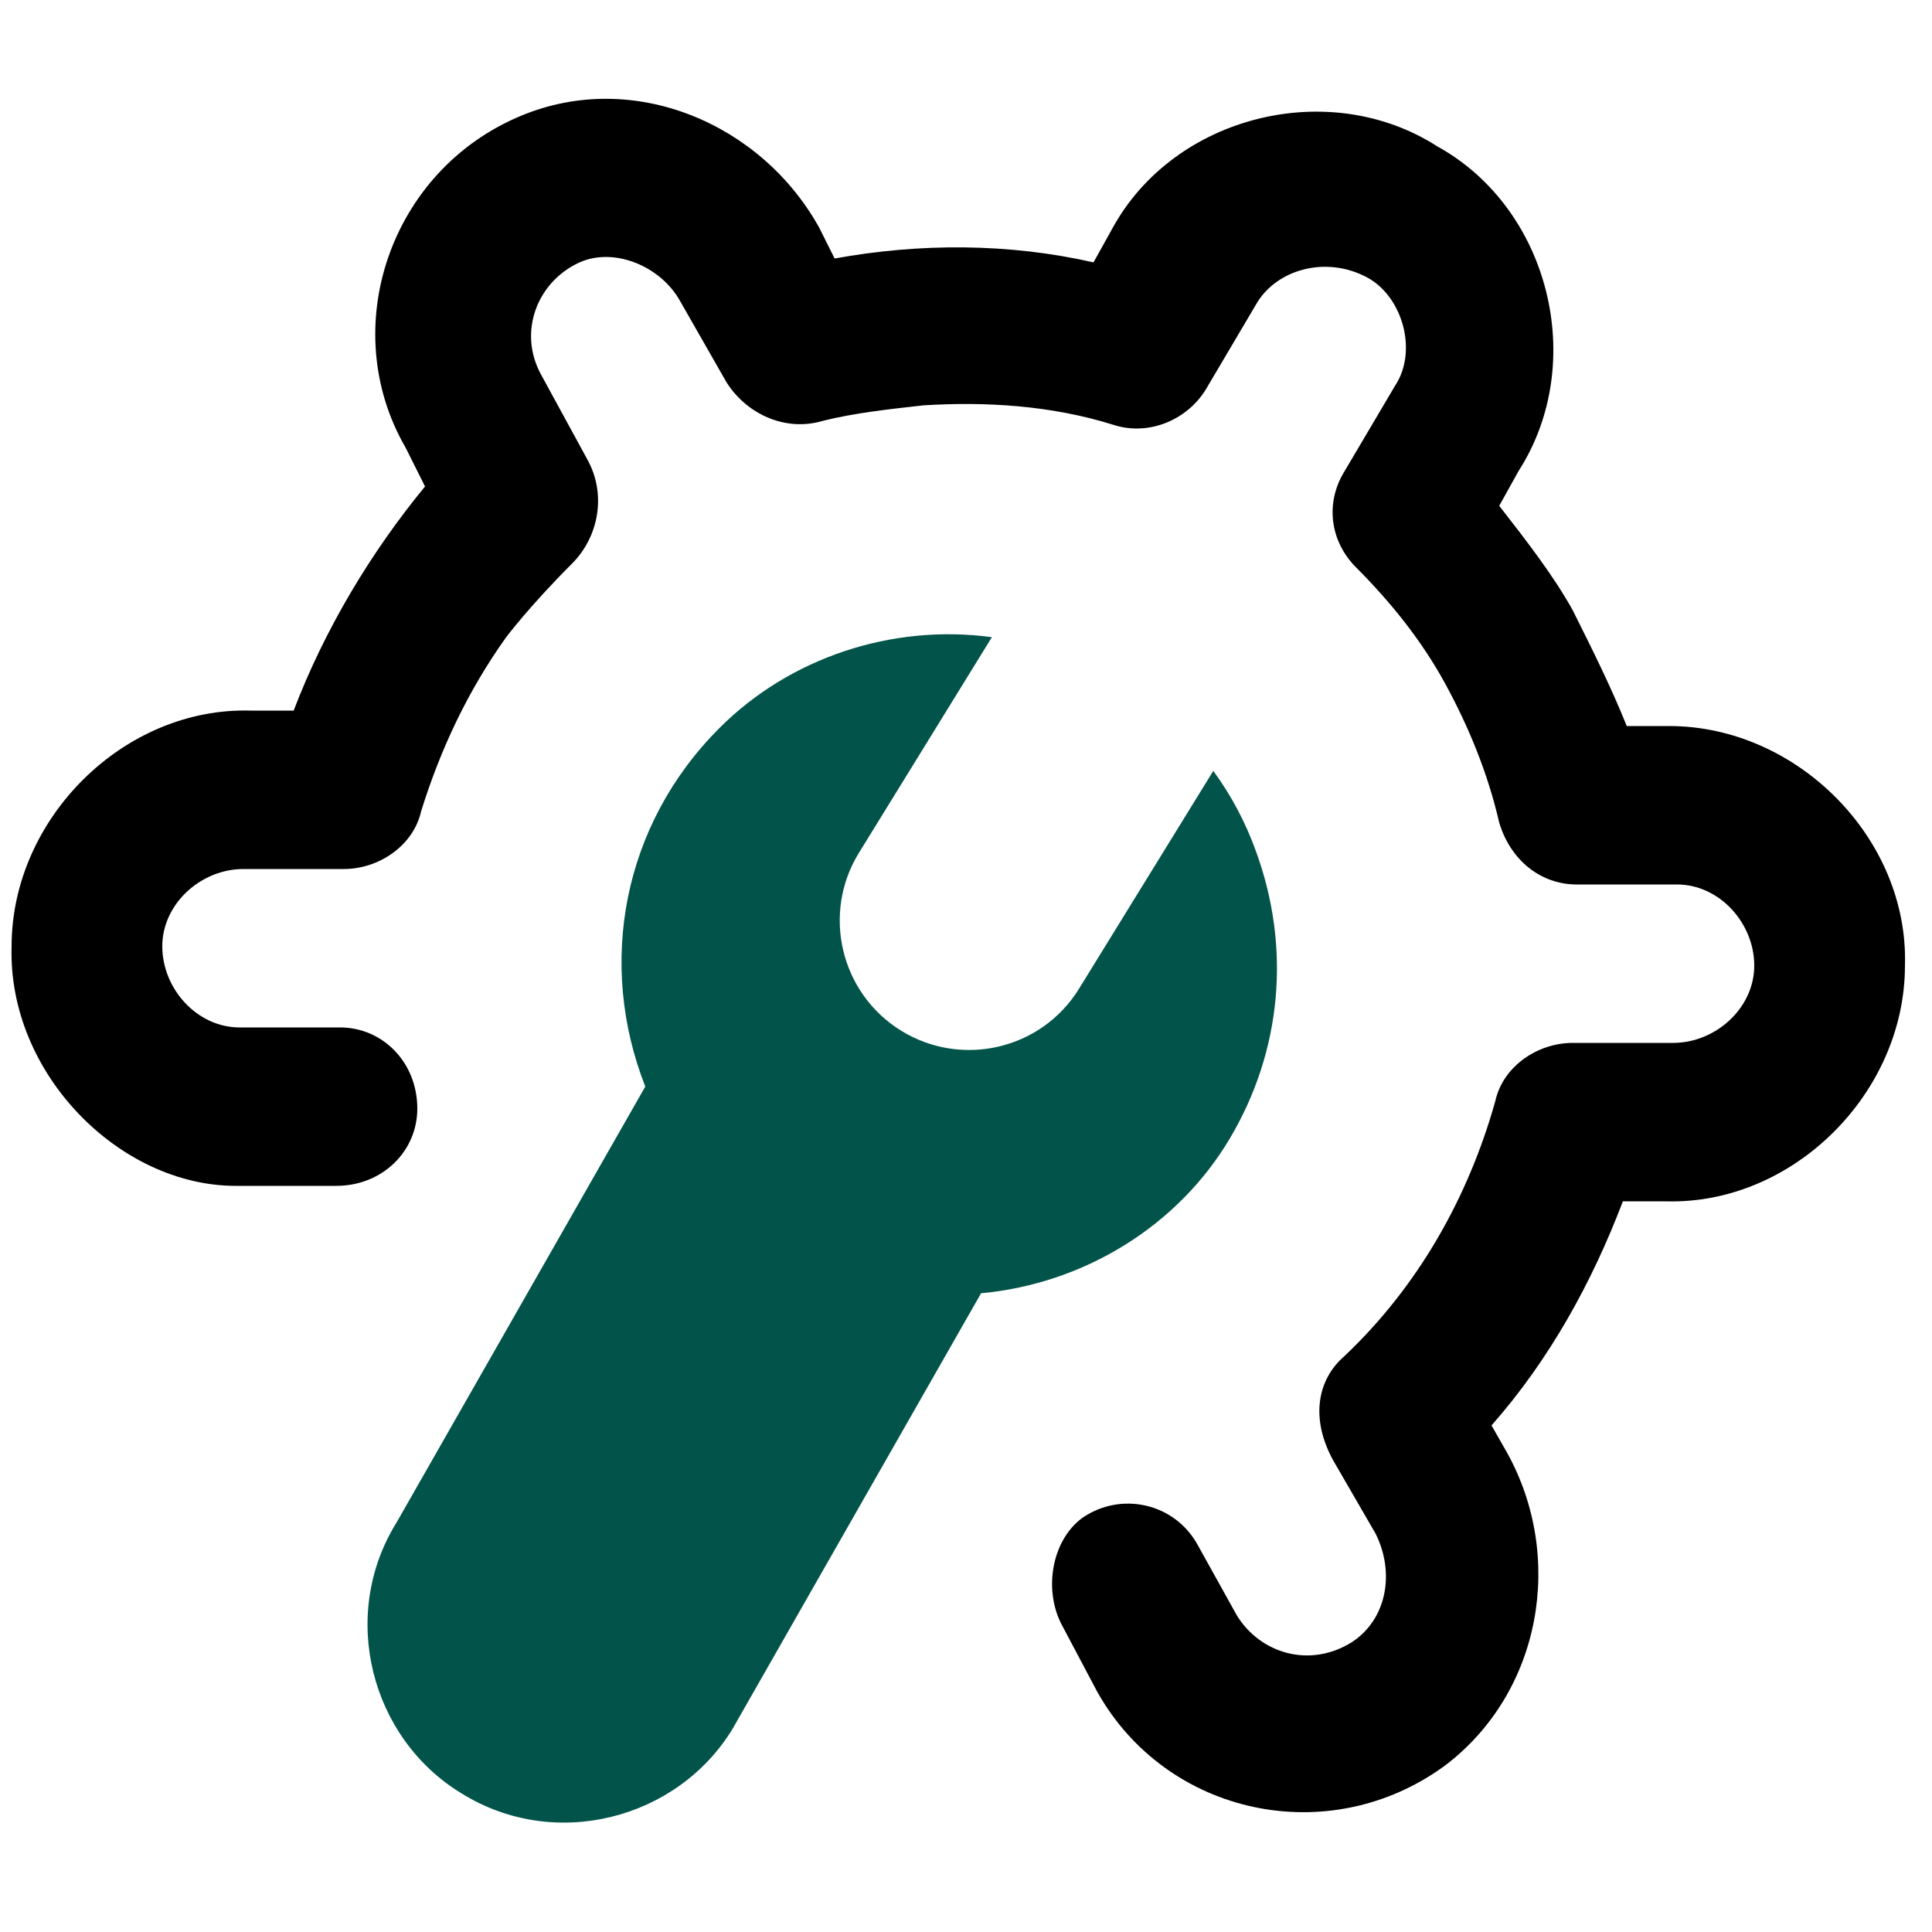
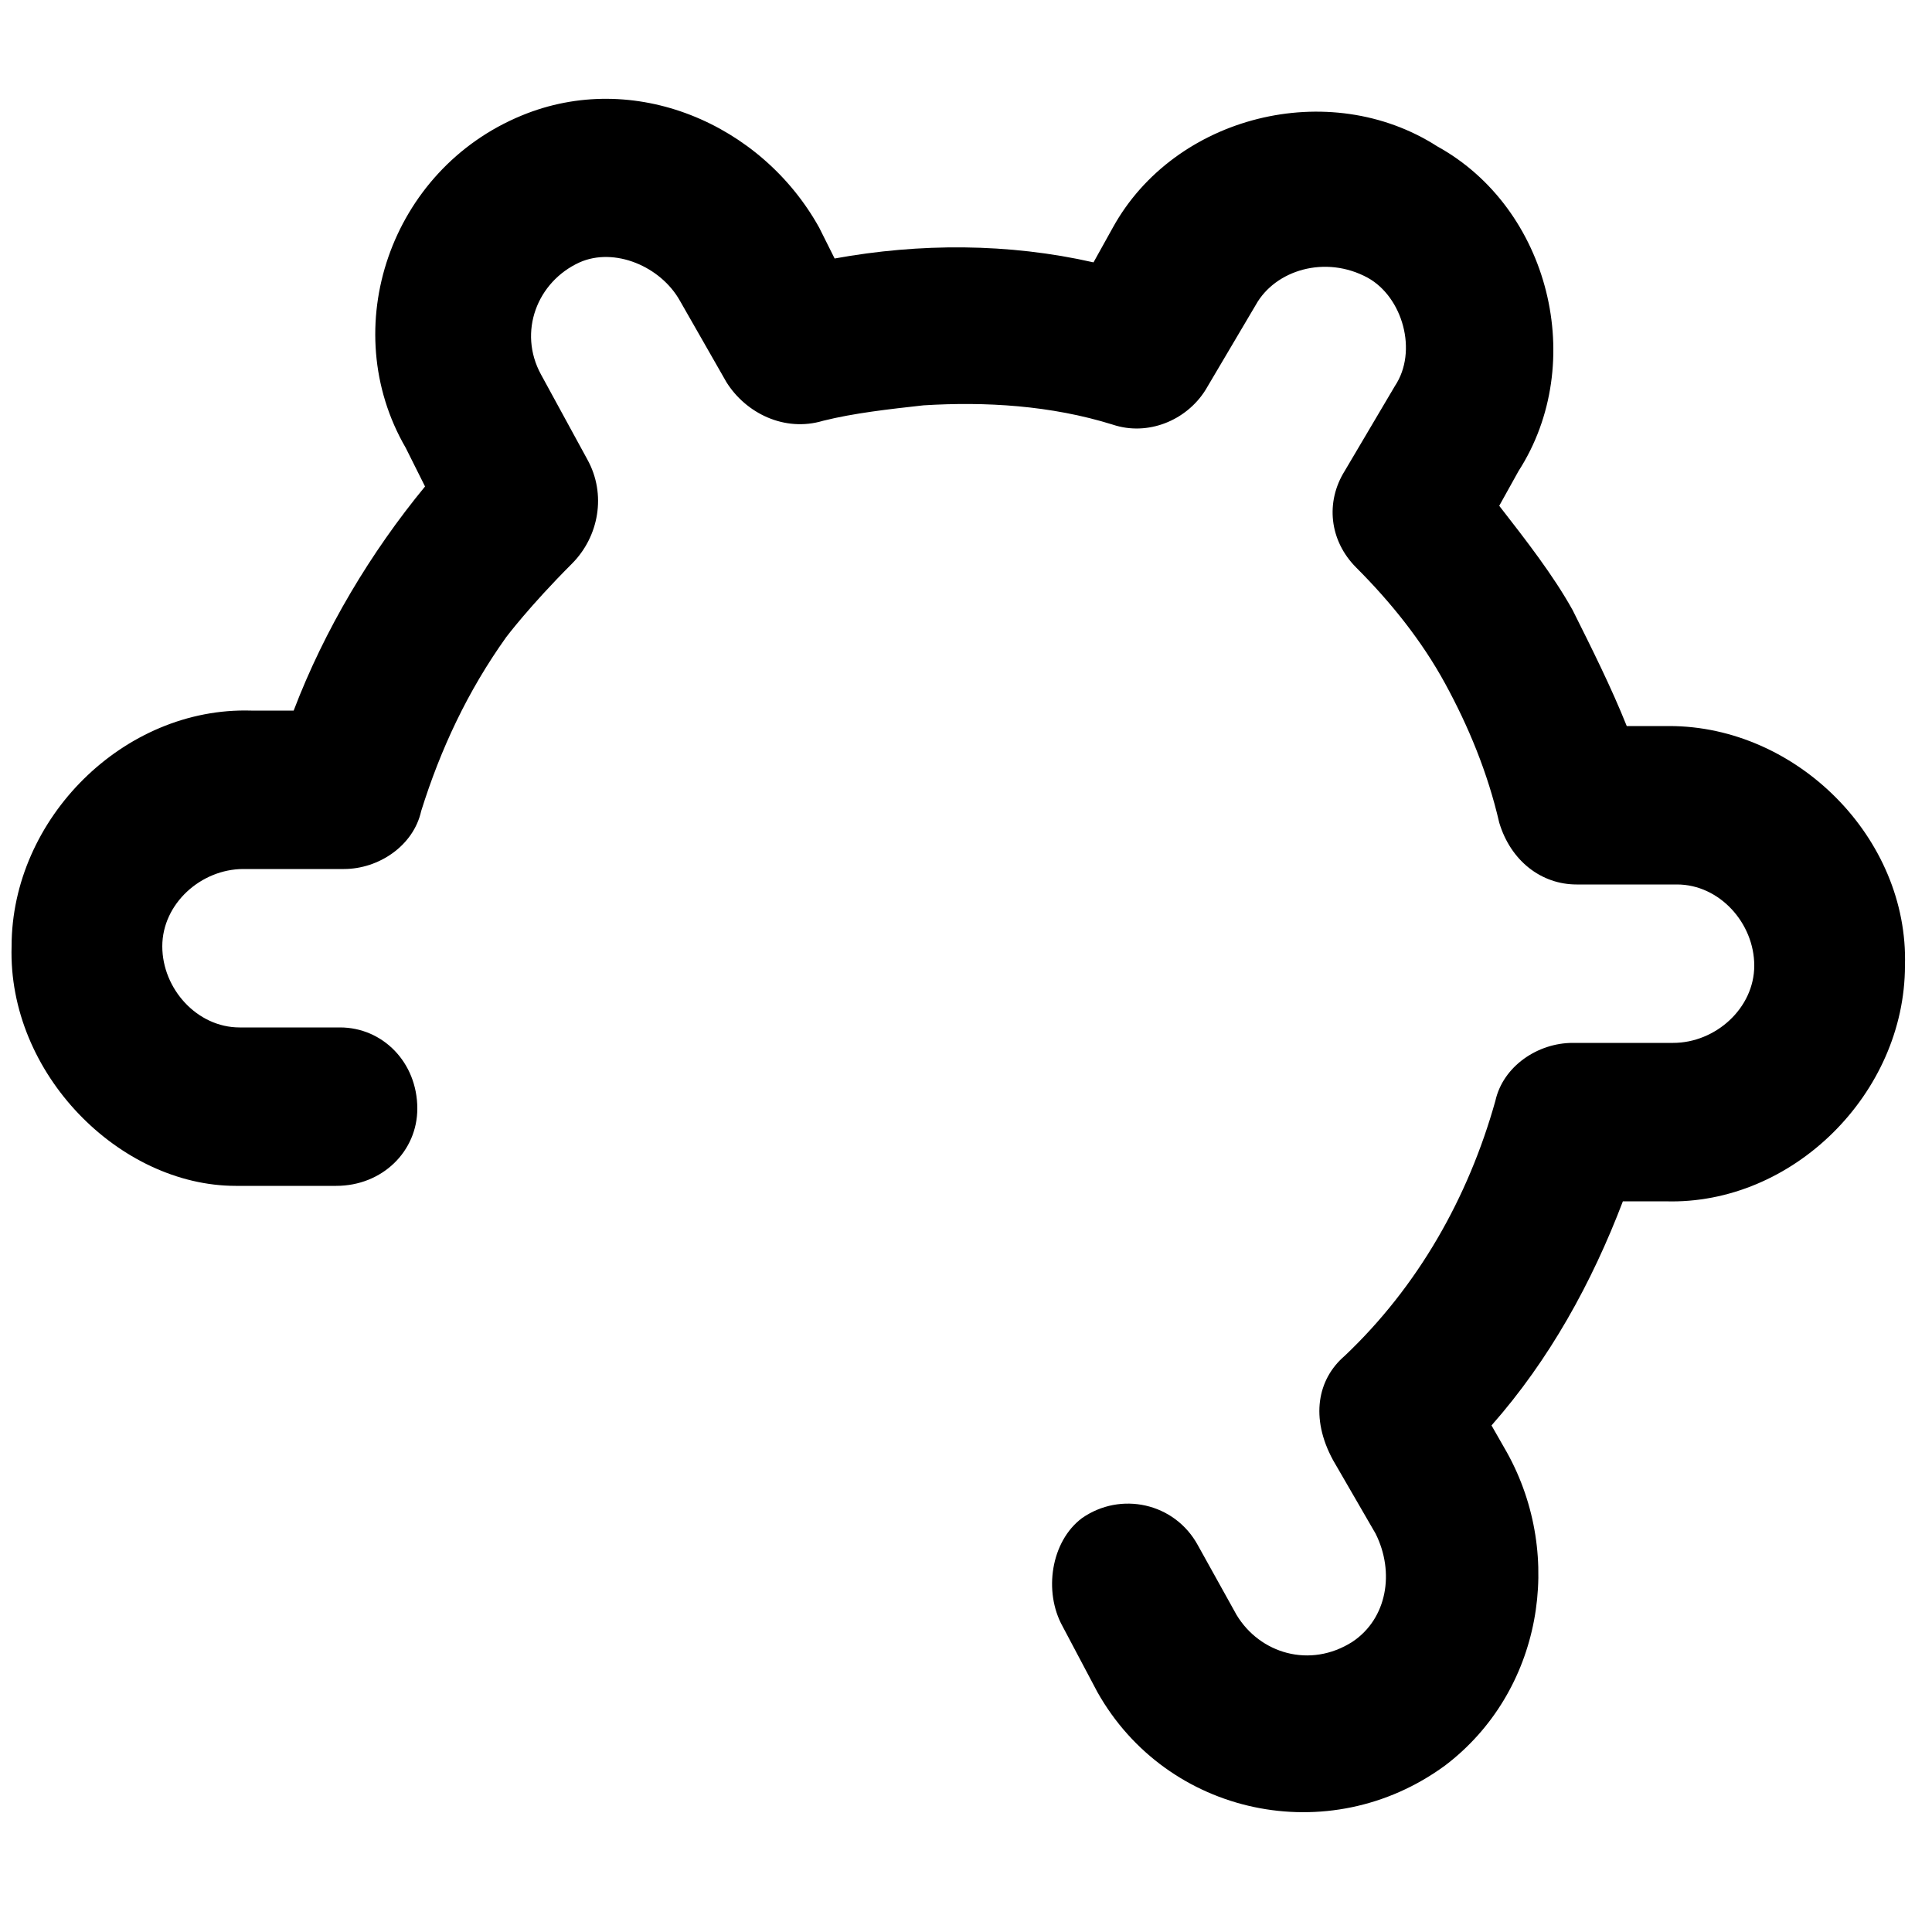
<svg xmlns="http://www.w3.org/2000/svg" id="Layer_1" viewBox="0 0 50 50">
  <defs>
    <style>
      .cls-1 {
        fill: #02544a;
      }
    </style>
  </defs>
  <path d="M.3,24.49c0-3.3,2.9-6.2,6.2-6.1h1.1c.8-2.1,2-4.1,3.4-5.8l-.5-1c-1.8-3.1-.4-7.2,3-8.6,2.9-1.2,6.2.2,7.7,2.9l.4.8c2.2-.4,4.5-.4,6.7.1l.5-.9c1.6-2.9,5.6-3.9,8.4-2.1,2.9,1.6,3.9,5.6,2.1,8.4l-.5.9c.7.9,1.4,1.8,1.9,2.7.5,1,1,2,1.4,3h1.1c3.3,0,6.2,2.9,6.1,6.2,0,3.3-2.9,6.2-6.2,6.1h-1.1c-.8,2.1-1.9,4.1-3.4,5.8l.4.7c1.5,2.7.9,6.2-1.6,8.1-3,2.2-7.2,1.3-9-1.9l-.9-1.7c-.5-.9-.3-2.2.5-2.8,1-.7,2.4-.4,3,.7l1,1.8c.6,1,1.9,1.4,3,.7.9-.6,1.1-1.8.6-2.8l-1.1-1.9c-.6-1.1-.4-2.1.3-2.7,1.9-1.8,3.2-4.1,3.9-6.6.2-.9,1.1-1.5,2-1.5h2.6c1.1,0,2.1-.9,2.1-2s-.9-2.1-2-2.1h-2.6c-.9,0-1.7-.6-2-1.6-.3-1.3-.8-2.5-1.4-3.6-.6-1.1-1.4-2.1-2.3-3-.7-.7-.8-1.7-.3-2.5l1.3-2.2c.6-.9.2-2.3-.7-2.8-1.1-.6-2.4-.2-2.9.7l-1.3,2.2c-.5.8-1.5,1.2-2.4.9-1.6-.5-3.3-.6-4.9-.5-.9.1-1.8.2-2.6.4-1,.3-2-.2-2.5-1l-1.2-2.1c-.5-.9-1.7-1.4-2.6-1-1.1.5-1.6,1.8-1,2.9l1.2,2.2c.5.9.3,2-.4,2.7-1.1,1.1-1.7,1.9-1.7,1.9-1,1.4-1.7,2.9-2.2,4.5-.2.9-1.1,1.5-2,1.5h-2.6c-1.1,0-2.1.9-2.1,2s.9,2.1,2,2.1h2.6c1.1,0,2,.9,2,2.1,0,1.1-.9,2-2.1,2h-2.6c-3,0-5.9-2.9-5.8-6.2Z" />
-   <path class="cls-1" d="M31.83,29.46c-1.34,2.26-3.76,3.76-6.44,4.01l-6.43,11.27c-1.42,2.34-4.6,3.18-7.02,1.67-2.34-1.42-3.18-4.6-1.67-7.02l6.43-11.27c-1.25-3.18-.59-6.77,1.92-9.28,1.82-1.82,4.46-2.7,7.05-2.35l-3.44,5.58c-.97,1.57-.48,3.64,1.1,4.61,1.57.96,3.63.48,4.6-1.1l3.47-5.63c.46.63.83,1.32,1.1,2.07.92,2.51.67,5.18-.67,7.44Z" />
</svg>